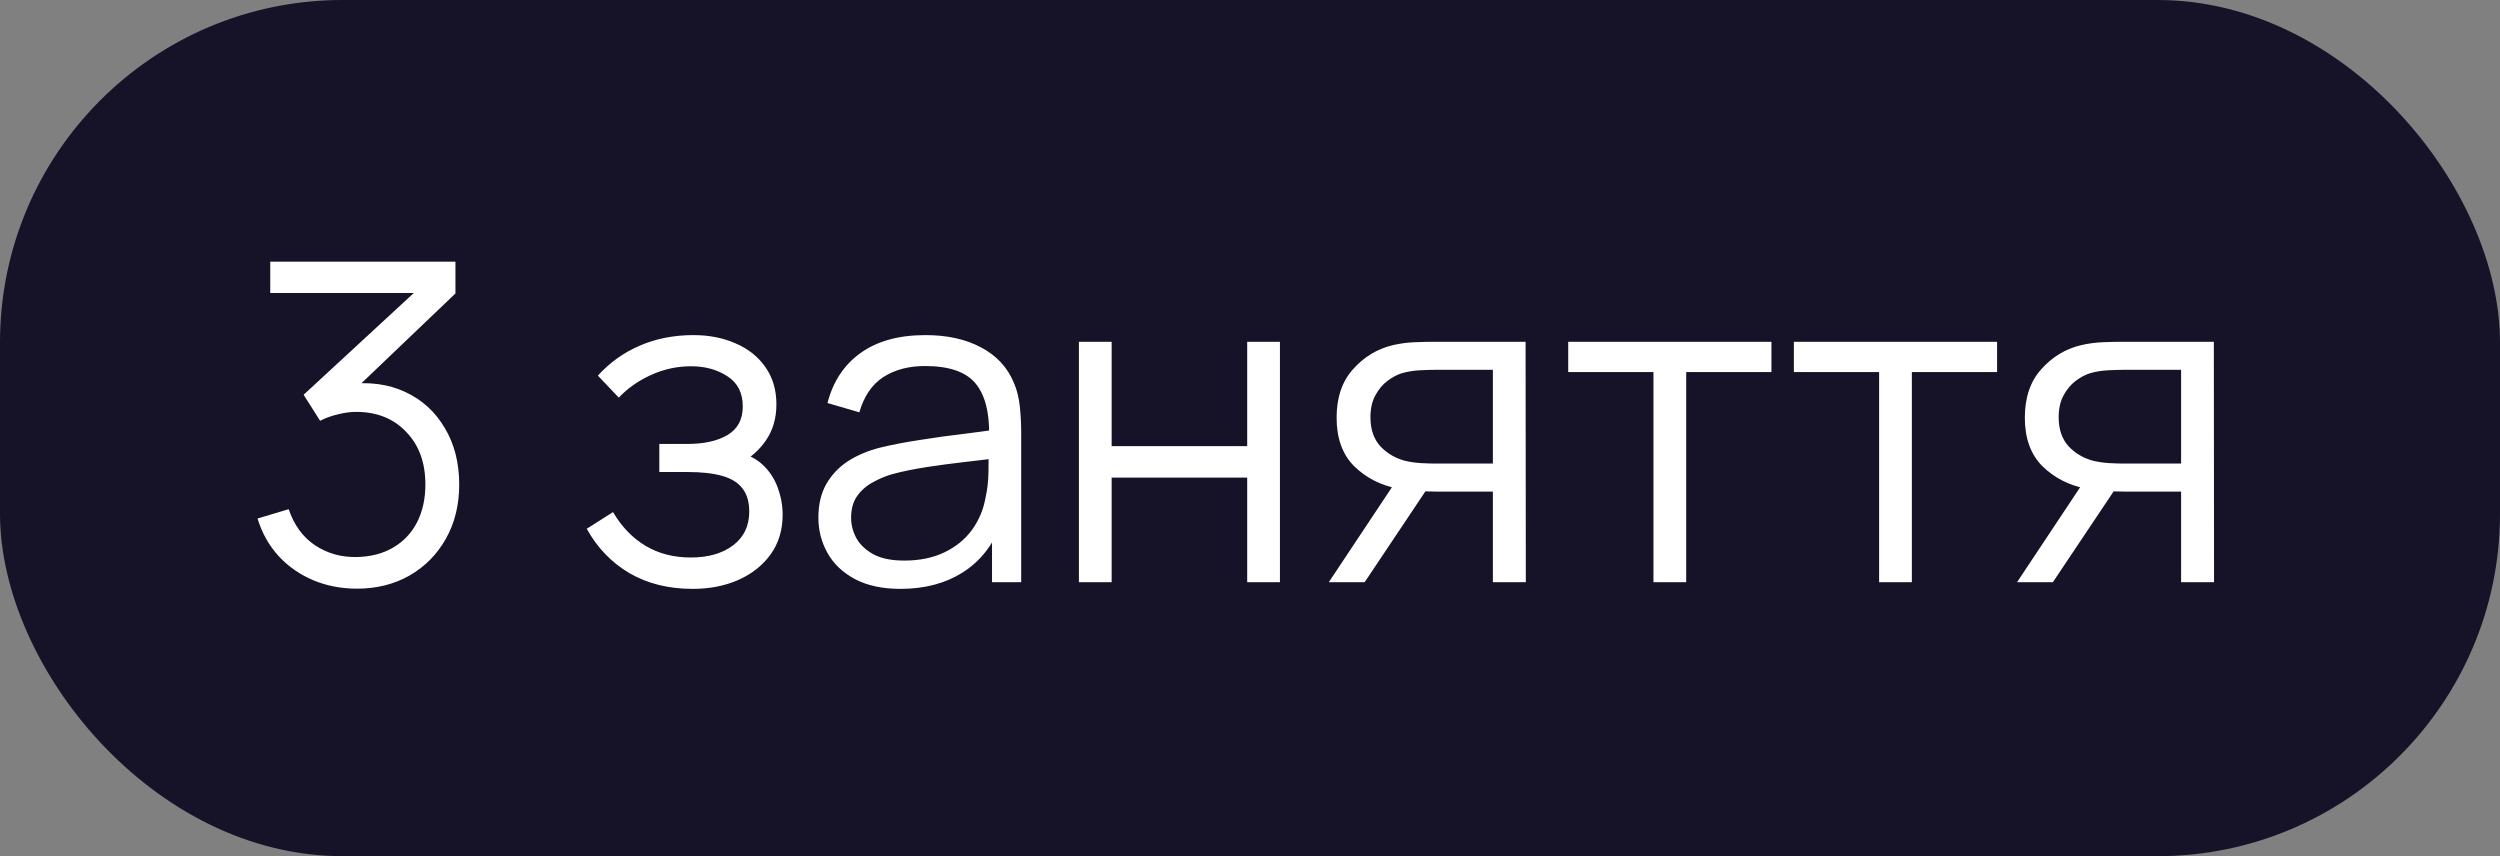
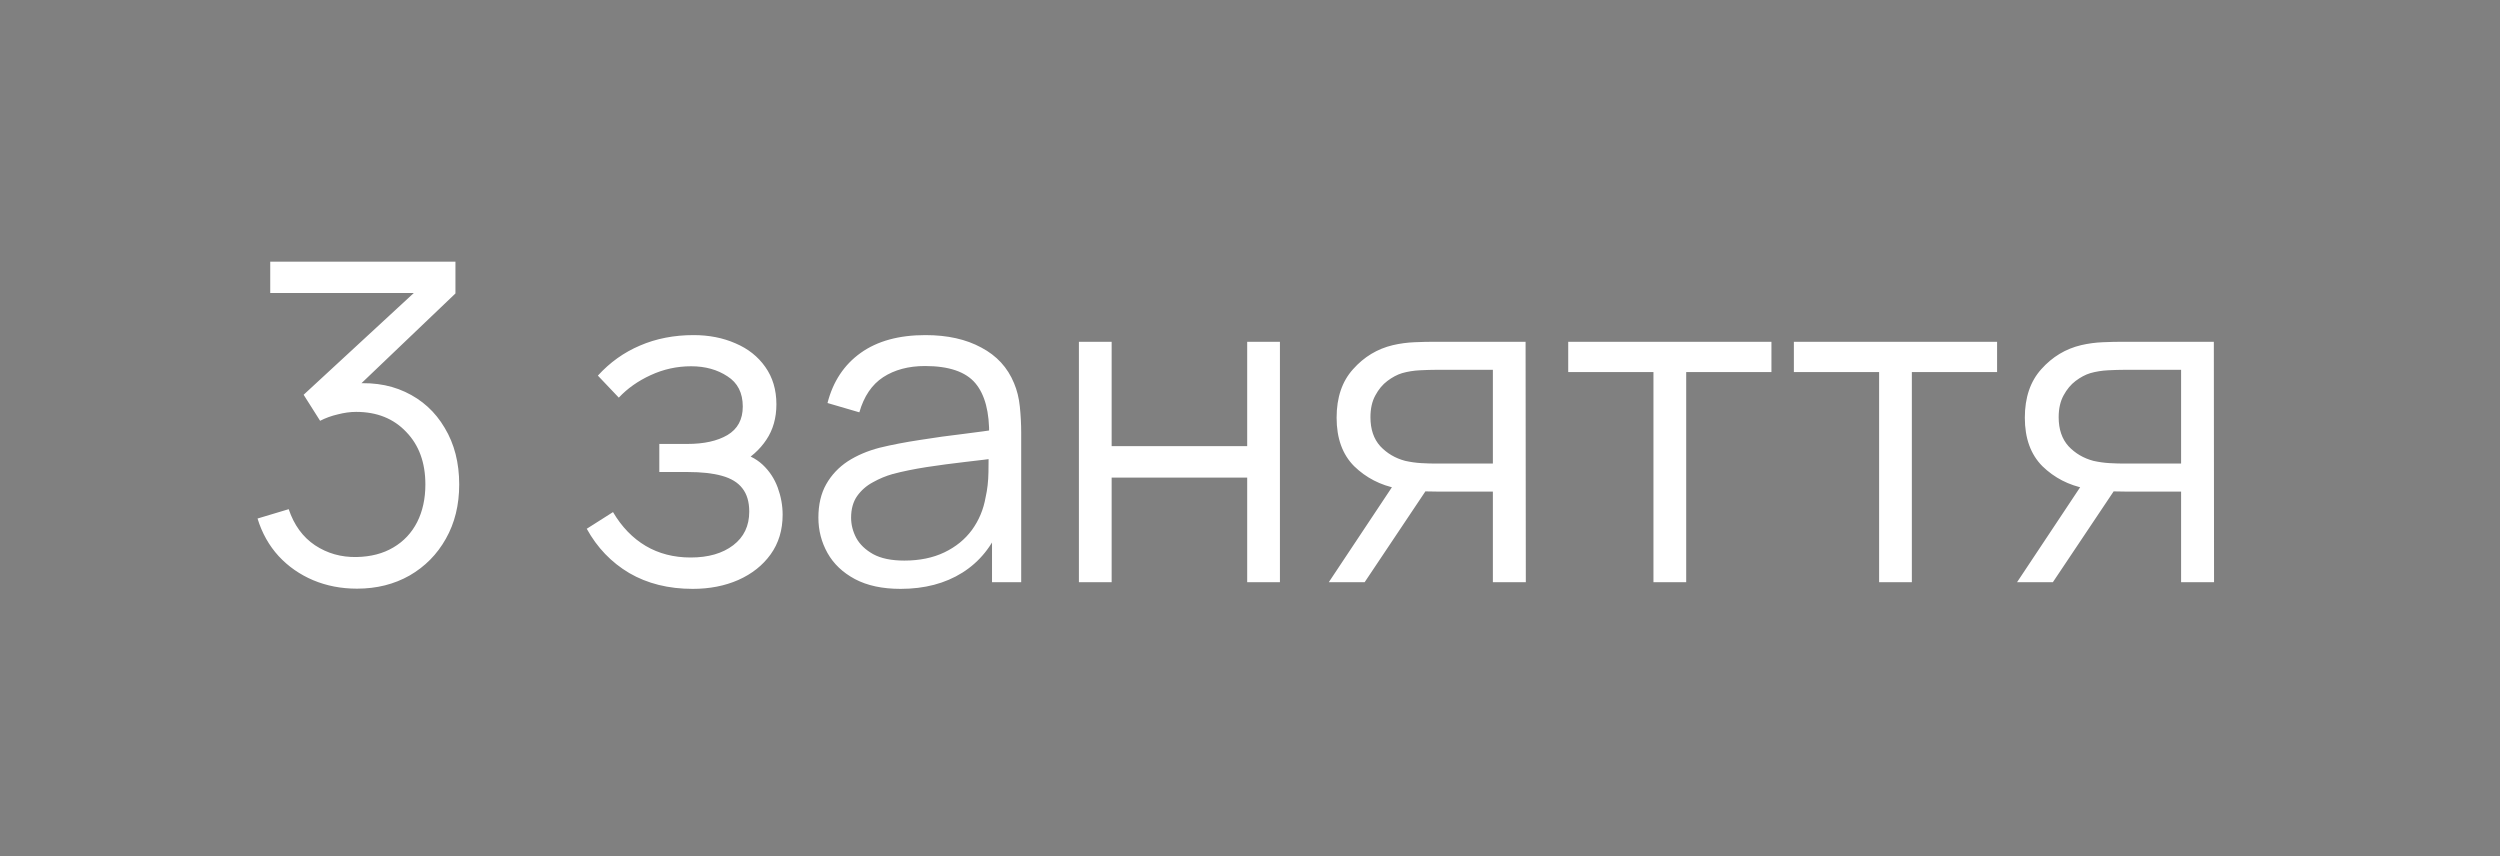
<svg xmlns="http://www.w3.org/2000/svg" width="73" height="25" viewBox="0 0 73 25" fill="none">
  <rect x="0" y="0" width="73" height="25" fill="#808080" stroke="none" />
-   <rect width="73" height="25" rx="10" fill="#161227" />
  <path d="M10.425 17.189C9.962 17.189 9.535 17.106 9.145 16.942C8.755 16.777 8.419 16.543 8.137 16.239C7.856 15.932 7.65 15.566 7.52 15.141L8.43 14.868C8.586 15.332 8.842 15.683 9.197 15.921C9.557 16.159 9.962 16.274 10.412 16.265C10.829 16.257 11.186 16.164 11.485 15.986C11.788 15.808 12.02 15.561 12.181 15.245C12.341 14.929 12.421 14.562 12.421 14.146C12.421 13.509 12.235 12.998 11.862 12.613C11.494 12.223 11.006 12.027 10.399 12.027C10.23 12.027 10.053 12.051 9.867 12.099C9.68 12.142 9.507 12.205 9.347 12.287L8.866 11.527L12.505 8.166L12.662 8.556H7.891V7.64H13.299V8.569L10.127 11.598L10.114 11.222C10.764 11.139 11.335 11.213 11.829 11.443C12.323 11.672 12.709 12.023 12.986 12.495C13.268 12.963 13.409 13.514 13.409 14.146C13.409 14.745 13.279 15.273 13.019 15.732C12.763 16.188 12.41 16.545 11.96 16.805C11.509 17.061 10.998 17.189 10.425 17.189ZM20.227 17.195C19.52 17.195 18.903 17.041 18.374 16.733C17.85 16.422 17.436 15.99 17.133 15.44L17.9 14.953C18.155 15.386 18.474 15.715 18.855 15.941C19.236 16.166 19.674 16.279 20.168 16.279C20.684 16.279 21.098 16.159 21.41 15.921C21.722 15.683 21.878 15.355 21.878 14.94C21.878 14.653 21.81 14.426 21.676 14.257C21.546 14.088 21.347 13.967 21.078 13.893C20.814 13.819 20.482 13.783 20.084 13.783H19.252V12.963H20.071C20.556 12.963 20.946 12.877 21.241 12.704C21.54 12.526 21.689 12.248 21.689 11.871C21.689 11.473 21.54 11.178 21.241 10.988C20.946 10.793 20.593 10.695 20.181 10.695C19.765 10.695 19.371 10.782 18.998 10.955C18.63 11.124 18.32 11.343 18.069 11.611L17.458 10.968C17.809 10.582 18.218 10.29 18.686 10.091C19.158 9.887 19.681 9.785 20.253 9.785C20.703 9.785 21.111 9.865 21.475 10.025C21.843 10.181 22.133 10.411 22.346 10.714C22.562 11.018 22.671 11.382 22.671 11.806C22.671 12.205 22.573 12.55 22.378 12.84C22.187 13.13 21.917 13.371 21.566 13.562L21.514 13.204C21.817 13.26 22.068 13.382 22.268 13.568C22.467 13.754 22.614 13.977 22.71 14.238C22.805 14.498 22.853 14.762 22.853 15.03C22.853 15.477 22.736 15.863 22.502 16.188C22.272 16.508 21.958 16.757 21.559 16.935C21.165 17.108 20.721 17.195 20.227 17.195ZM26.296 17.195C25.767 17.195 25.323 17.1 24.963 16.909C24.608 16.718 24.341 16.465 24.163 16.148C23.986 15.832 23.897 15.488 23.897 15.115C23.897 14.734 23.973 14.409 24.125 14.14C24.28 13.867 24.491 13.644 24.755 13.47C25.024 13.297 25.334 13.165 25.684 13.074C26.04 12.987 26.432 12.912 26.861 12.847C27.294 12.777 27.717 12.719 28.128 12.671C28.544 12.619 28.909 12.569 29.221 12.521L28.883 12.729C28.895 12.036 28.761 11.523 28.48 11.189C28.198 10.855 27.708 10.688 27.011 10.688C26.529 10.688 26.122 10.797 25.788 11.014C25.459 11.23 25.227 11.572 25.093 12.04L24.163 11.768C24.324 11.139 24.647 10.652 25.132 10.305C25.617 9.958 26.248 9.785 27.023 9.785C27.665 9.785 28.209 9.906 28.655 10.149C29.106 10.387 29.424 10.734 29.61 11.189C29.697 11.393 29.753 11.62 29.779 11.871C29.805 12.123 29.819 12.379 29.819 12.639V17H28.967V15.239L29.214 15.342C28.976 15.945 28.605 16.404 28.102 16.721C27.6 17.037 26.997 17.195 26.296 17.195ZM26.406 16.369C26.852 16.369 27.242 16.289 27.576 16.129C27.91 15.969 28.178 15.75 28.382 15.473C28.586 15.191 28.718 14.874 28.779 14.524C28.831 14.298 28.859 14.051 28.863 13.783C28.867 13.509 28.869 13.306 28.869 13.171L29.233 13.36C28.909 13.403 28.555 13.447 28.174 13.49C27.797 13.533 27.424 13.583 27.056 13.639C26.692 13.696 26.363 13.763 26.068 13.841C25.869 13.897 25.676 13.977 25.489 14.082C25.303 14.181 25.149 14.316 25.028 14.485C24.911 14.653 24.852 14.864 24.852 15.115C24.852 15.319 24.902 15.516 25.002 15.707C25.106 15.897 25.271 16.055 25.496 16.181C25.726 16.307 26.029 16.369 26.406 16.369ZM31.504 17V9.98H32.46V13.028H36.418V9.98H37.374V17H36.418V13.945H32.46V17H31.504ZM43.592 17V14.354H41.954C41.763 14.354 41.566 14.348 41.362 14.335C41.163 14.318 40.977 14.294 40.803 14.264C40.309 14.168 39.889 13.951 39.542 13.614C39.2 13.271 39.029 12.799 39.029 12.197C39.029 11.607 39.189 11.135 39.51 10.78C39.83 10.42 40.218 10.186 40.673 10.078C40.881 10.03 41.091 10.002 41.304 9.993C41.52 9.984 41.707 9.98 41.863 9.98H44.547L44.554 17H43.592ZM38.801 17L40.758 14.056H41.817L39.848 17H38.801ZM41.902 13.536H43.592V10.799H41.902C41.798 10.799 41.653 10.803 41.466 10.812C41.28 10.821 41.104 10.849 40.94 10.896C40.797 10.94 40.654 11.016 40.511 11.124C40.372 11.228 40.255 11.369 40.16 11.546C40.064 11.72 40.017 11.932 40.017 12.184C40.017 12.534 40.112 12.816 40.303 13.028C40.498 13.236 40.74 13.38 41.031 13.457C41.187 13.492 41.343 13.514 41.499 13.523C41.655 13.531 41.789 13.536 41.902 13.536ZM48.281 17V10.864H45.792V9.98H51.726V10.864H49.237V17H48.281ZM54.87 17V10.864H52.381V9.98H58.315V10.864H55.826V17H54.87ZM63.688 17V14.354H62.05C61.86 14.354 61.663 14.348 61.459 14.335C61.26 14.318 61.073 14.294 60.9 14.264C60.406 14.168 59.986 13.951 59.639 13.614C59.297 13.271 59.125 12.799 59.125 12.197C59.125 11.607 59.286 11.135 59.606 10.78C59.927 10.42 60.315 10.186 60.77 10.078C60.978 10.03 61.188 10.002 61.4 9.993C61.617 9.984 61.803 9.98 61.959 9.98H64.644L64.65 17H63.688ZM58.898 17L60.854 14.056H61.914L59.944 17H58.898ZM61.998 13.536H63.688V10.799H61.998C61.894 10.799 61.749 10.803 61.563 10.812C61.377 10.821 61.201 10.849 61.036 10.896C60.893 10.94 60.75 11.016 60.607 11.124C60.469 11.228 60.352 11.369 60.256 11.546C60.161 11.72 60.113 11.932 60.113 12.184C60.113 12.534 60.209 12.816 60.399 13.028C60.594 13.236 60.837 13.38 61.127 13.457C61.283 13.492 61.439 13.514 61.595 13.523C61.751 13.531 61.886 13.536 61.998 13.536Z" fill="white" />
</svg>